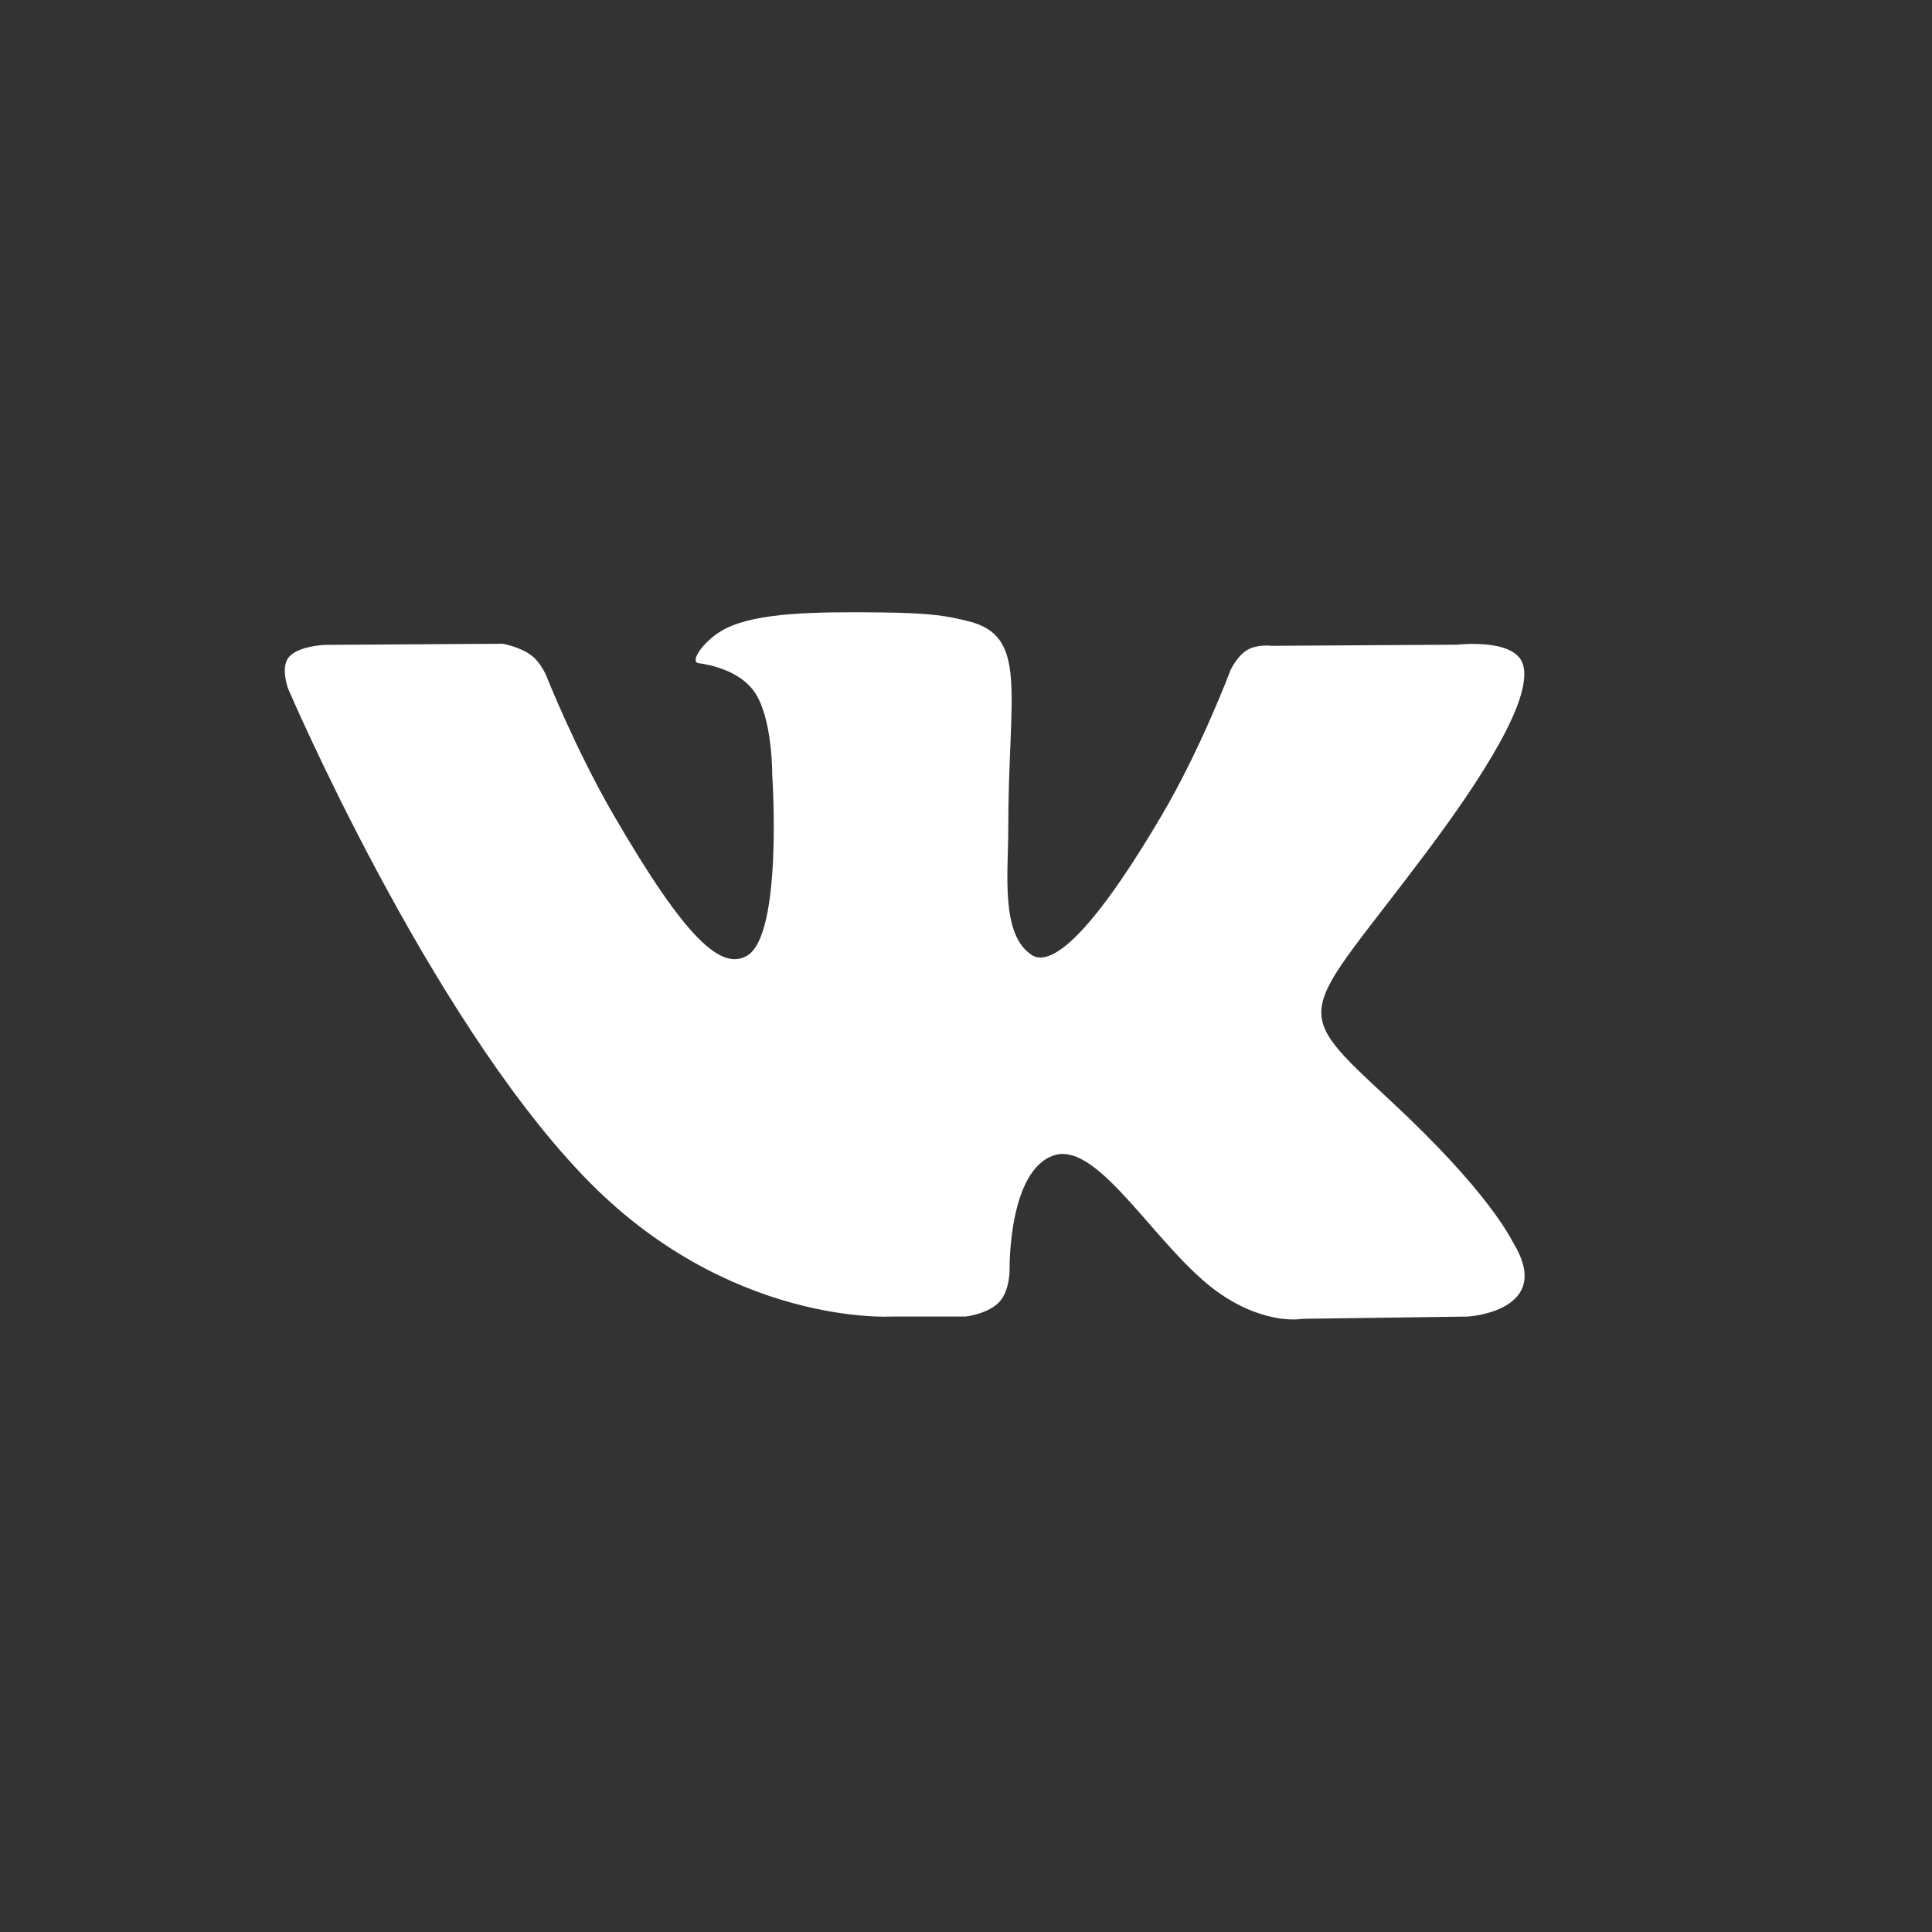
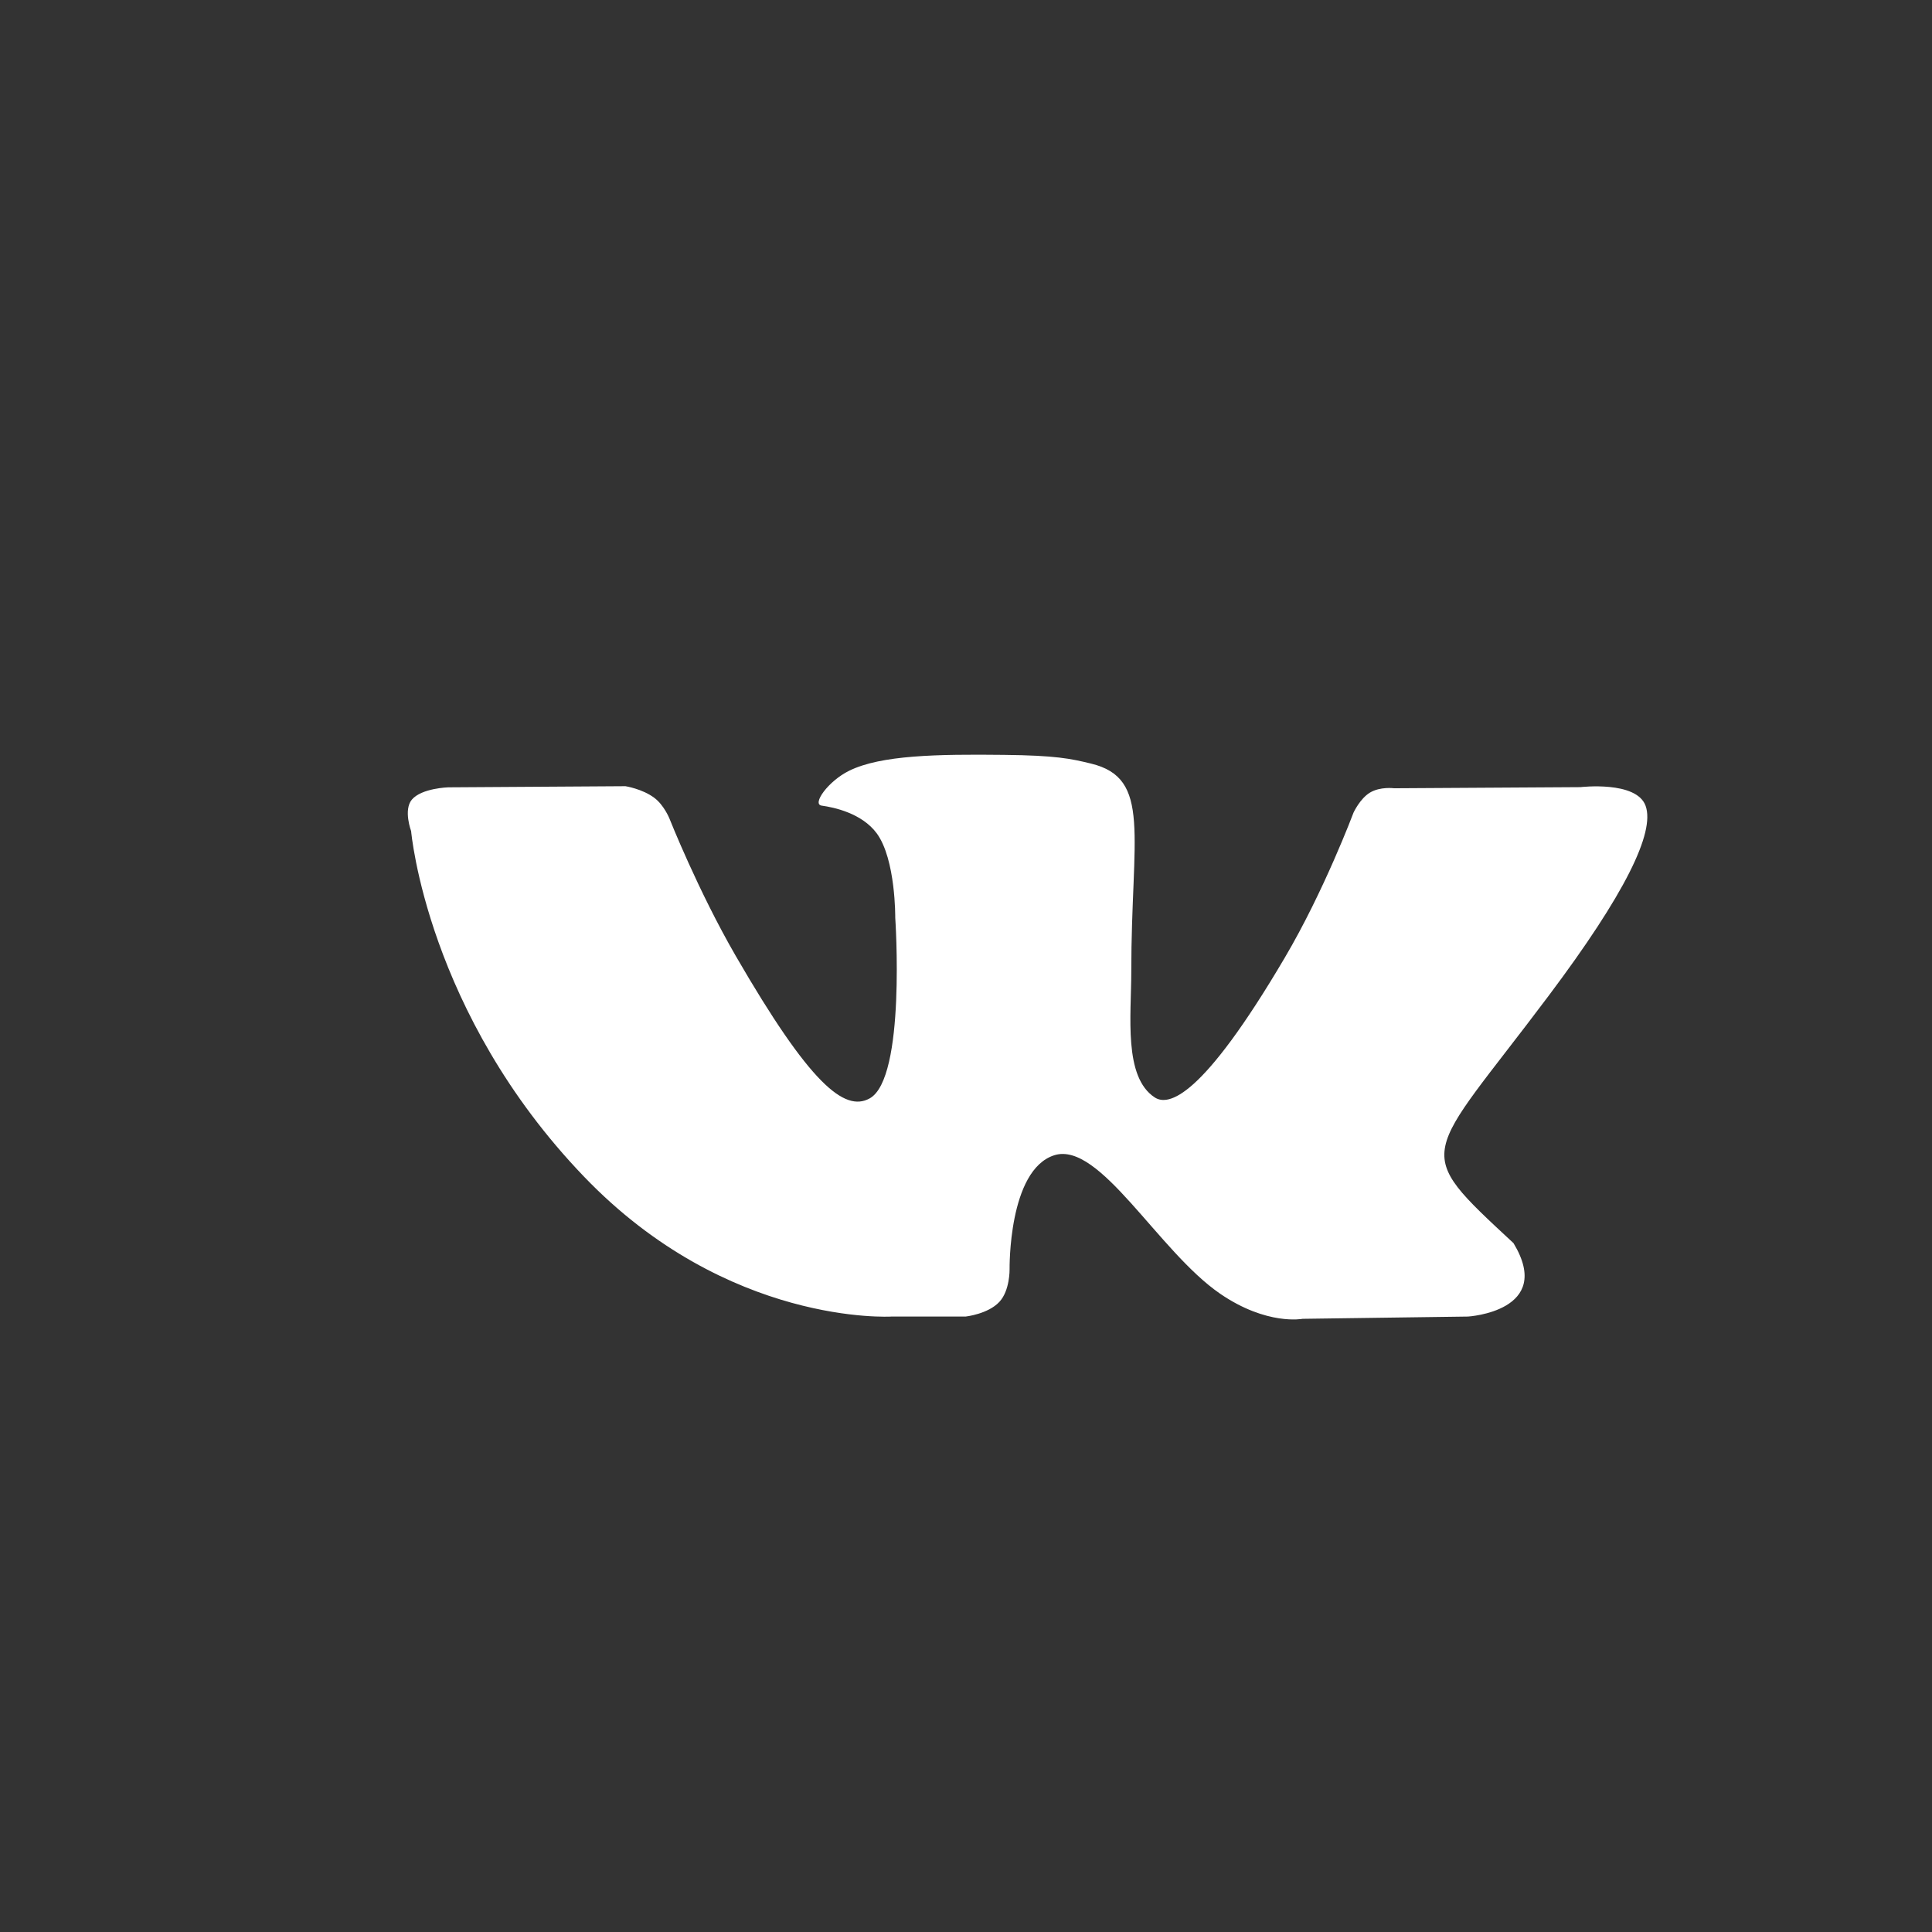
<svg xmlns="http://www.w3.org/2000/svg" id="svg2444" x="0px" y="0px" viewBox="0 0 1024 1024" style="enable-background:new 0 0 1024 1024;" xml:space="preserve">
  <rect x="0" y="0" width="1024" height="1024" fill="#333333" stroke="none" />
  <style type="text/css"> .st0{fill:#FFFFFF;} </style>
-   <path class="st0" d="M309.5,623.6c76.3,79.5,163,74.2,163,74.2h39.3c0,0,11.9-1.3,17.9-7.8c5.6-6,5.4-17.2,5.4-17.2 s-0.8-52.7,23.7-60.5c24.1-7.6,55.1,50.9,87.9,73.4c24.8,17,43.7,13.3,43.7,13.3l87.7-1.2c0,0,45.9-2.8,24.1-38.9 c-1.8-2.9-12.7-26.7-65.2-75.5c-55-51.1-47.6-42.8,18.6-131.1c40.4-53.8,56.5-86.6,51.4-100.7c-4.8-13.4-34.5-9.9-34.5-9.9 l-98.8,0.6c0,0-7.3-1-12.8,2.3c-5.3,3.2-8.7,10.6-8.7,10.6s-15.6,41.6-36.5,77c-44,74.7-61.6,78.6-68.8,74 c-16.7-10.8-12.5-43.4-12.5-66.6c0-72.4,11-102.6-21.4-110.4c-10.7-2.6-18.6-4.3-46.1-4.6c-35.3-0.4-65.1,0.1-82,8.4 c-11.2,5.5-19.9,17.8-14.6,18.5c6.5,0.9,21.3,4,29.2,14.7c10.1,13.8,9.8,44.7,9.8,44.7s5.8,85.2-13.6,95.8 c-13.3,7.3-31.6-7.6-70.8-75.3c-20.1-34.7-35.3-73.1-35.3-73.1s-2.9-7.2-8.1-11c-6.3-4.7-15.2-6.1-15.2-6.1l-93.9,0.6 c0,0-14.1,0.4-19.3,6.5c-4.6,5.5-0.4,16.7-0.4,16.7S226.2,536.9,309.5,623.6z" />
+   <path class="st0" d="M309.5,623.6c76.3,79.5,163,74.2,163,74.2h39.3c0,0,11.9-1.3,17.9-7.8c5.6-6,5.4-17.2,5.4-17.2 s-0.8-52.7,23.7-60.5c24.1-7.6,55.1,50.9,87.9,73.4c24.8,17,43.7,13.3,43.7,13.3l87.7-1.2c0,0,45.9-2.8,24.1-38.9 c-55-51.1-47.6-42.8,18.6-131.1c40.4-53.8,56.5-86.6,51.4-100.7c-4.8-13.4-34.5-9.9-34.5-9.9 l-98.8,0.6c0,0-7.3-1-12.8,2.3c-5.3,3.2-8.7,10.6-8.7,10.6s-15.6,41.6-36.5,77c-44,74.7-61.6,78.6-68.8,74 c-16.7-10.8-12.5-43.4-12.5-66.6c0-72.4,11-102.6-21.4-110.4c-10.7-2.6-18.6-4.3-46.1-4.6c-35.3-0.4-65.1,0.1-82,8.4 c-11.2,5.5-19.9,17.8-14.6,18.5c6.5,0.9,21.3,4,29.2,14.7c10.1,13.8,9.8,44.7,9.8,44.7s5.8,85.2-13.6,95.8 c-13.3,7.3-31.6-7.6-70.8-75.3c-20.1-34.7-35.3-73.1-35.3-73.1s-2.9-7.2-8.1-11c-6.3-4.7-15.2-6.1-15.2-6.1l-93.9,0.6 c0,0-14.1,0.4-19.3,6.5c-4.6,5.5-0.4,16.7-0.4,16.7S226.2,536.9,309.5,623.6z" />
</svg>